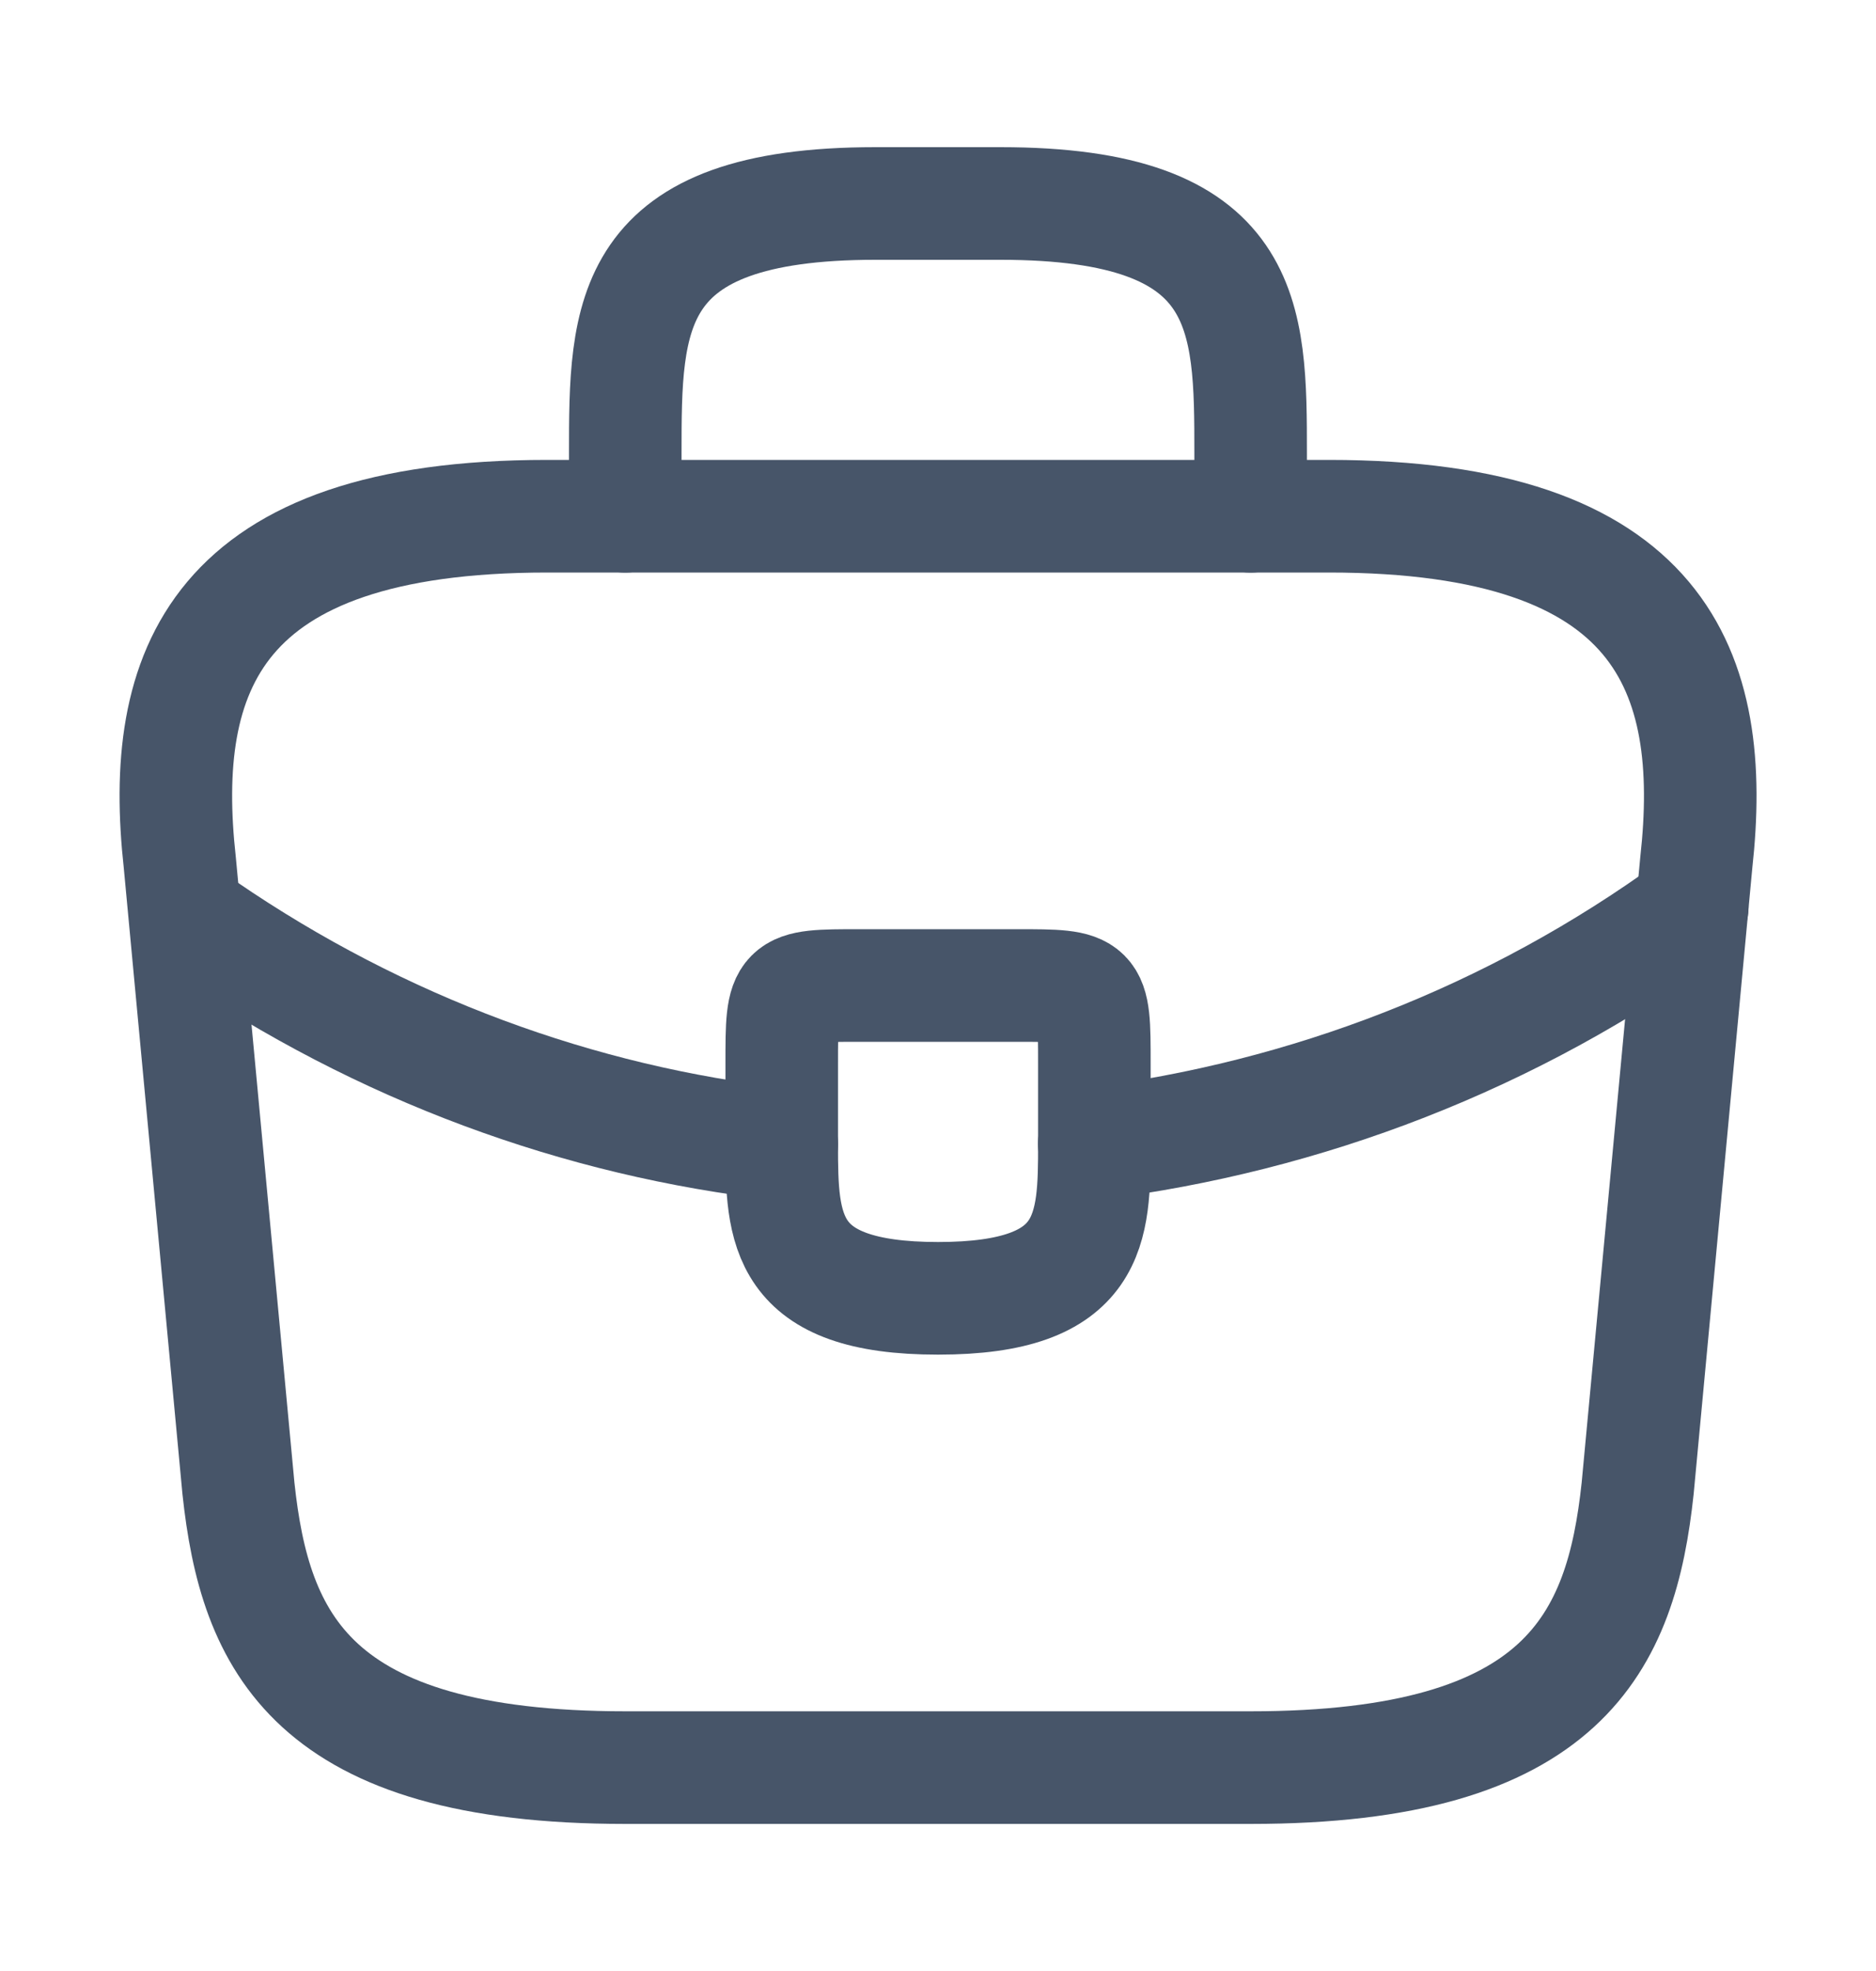
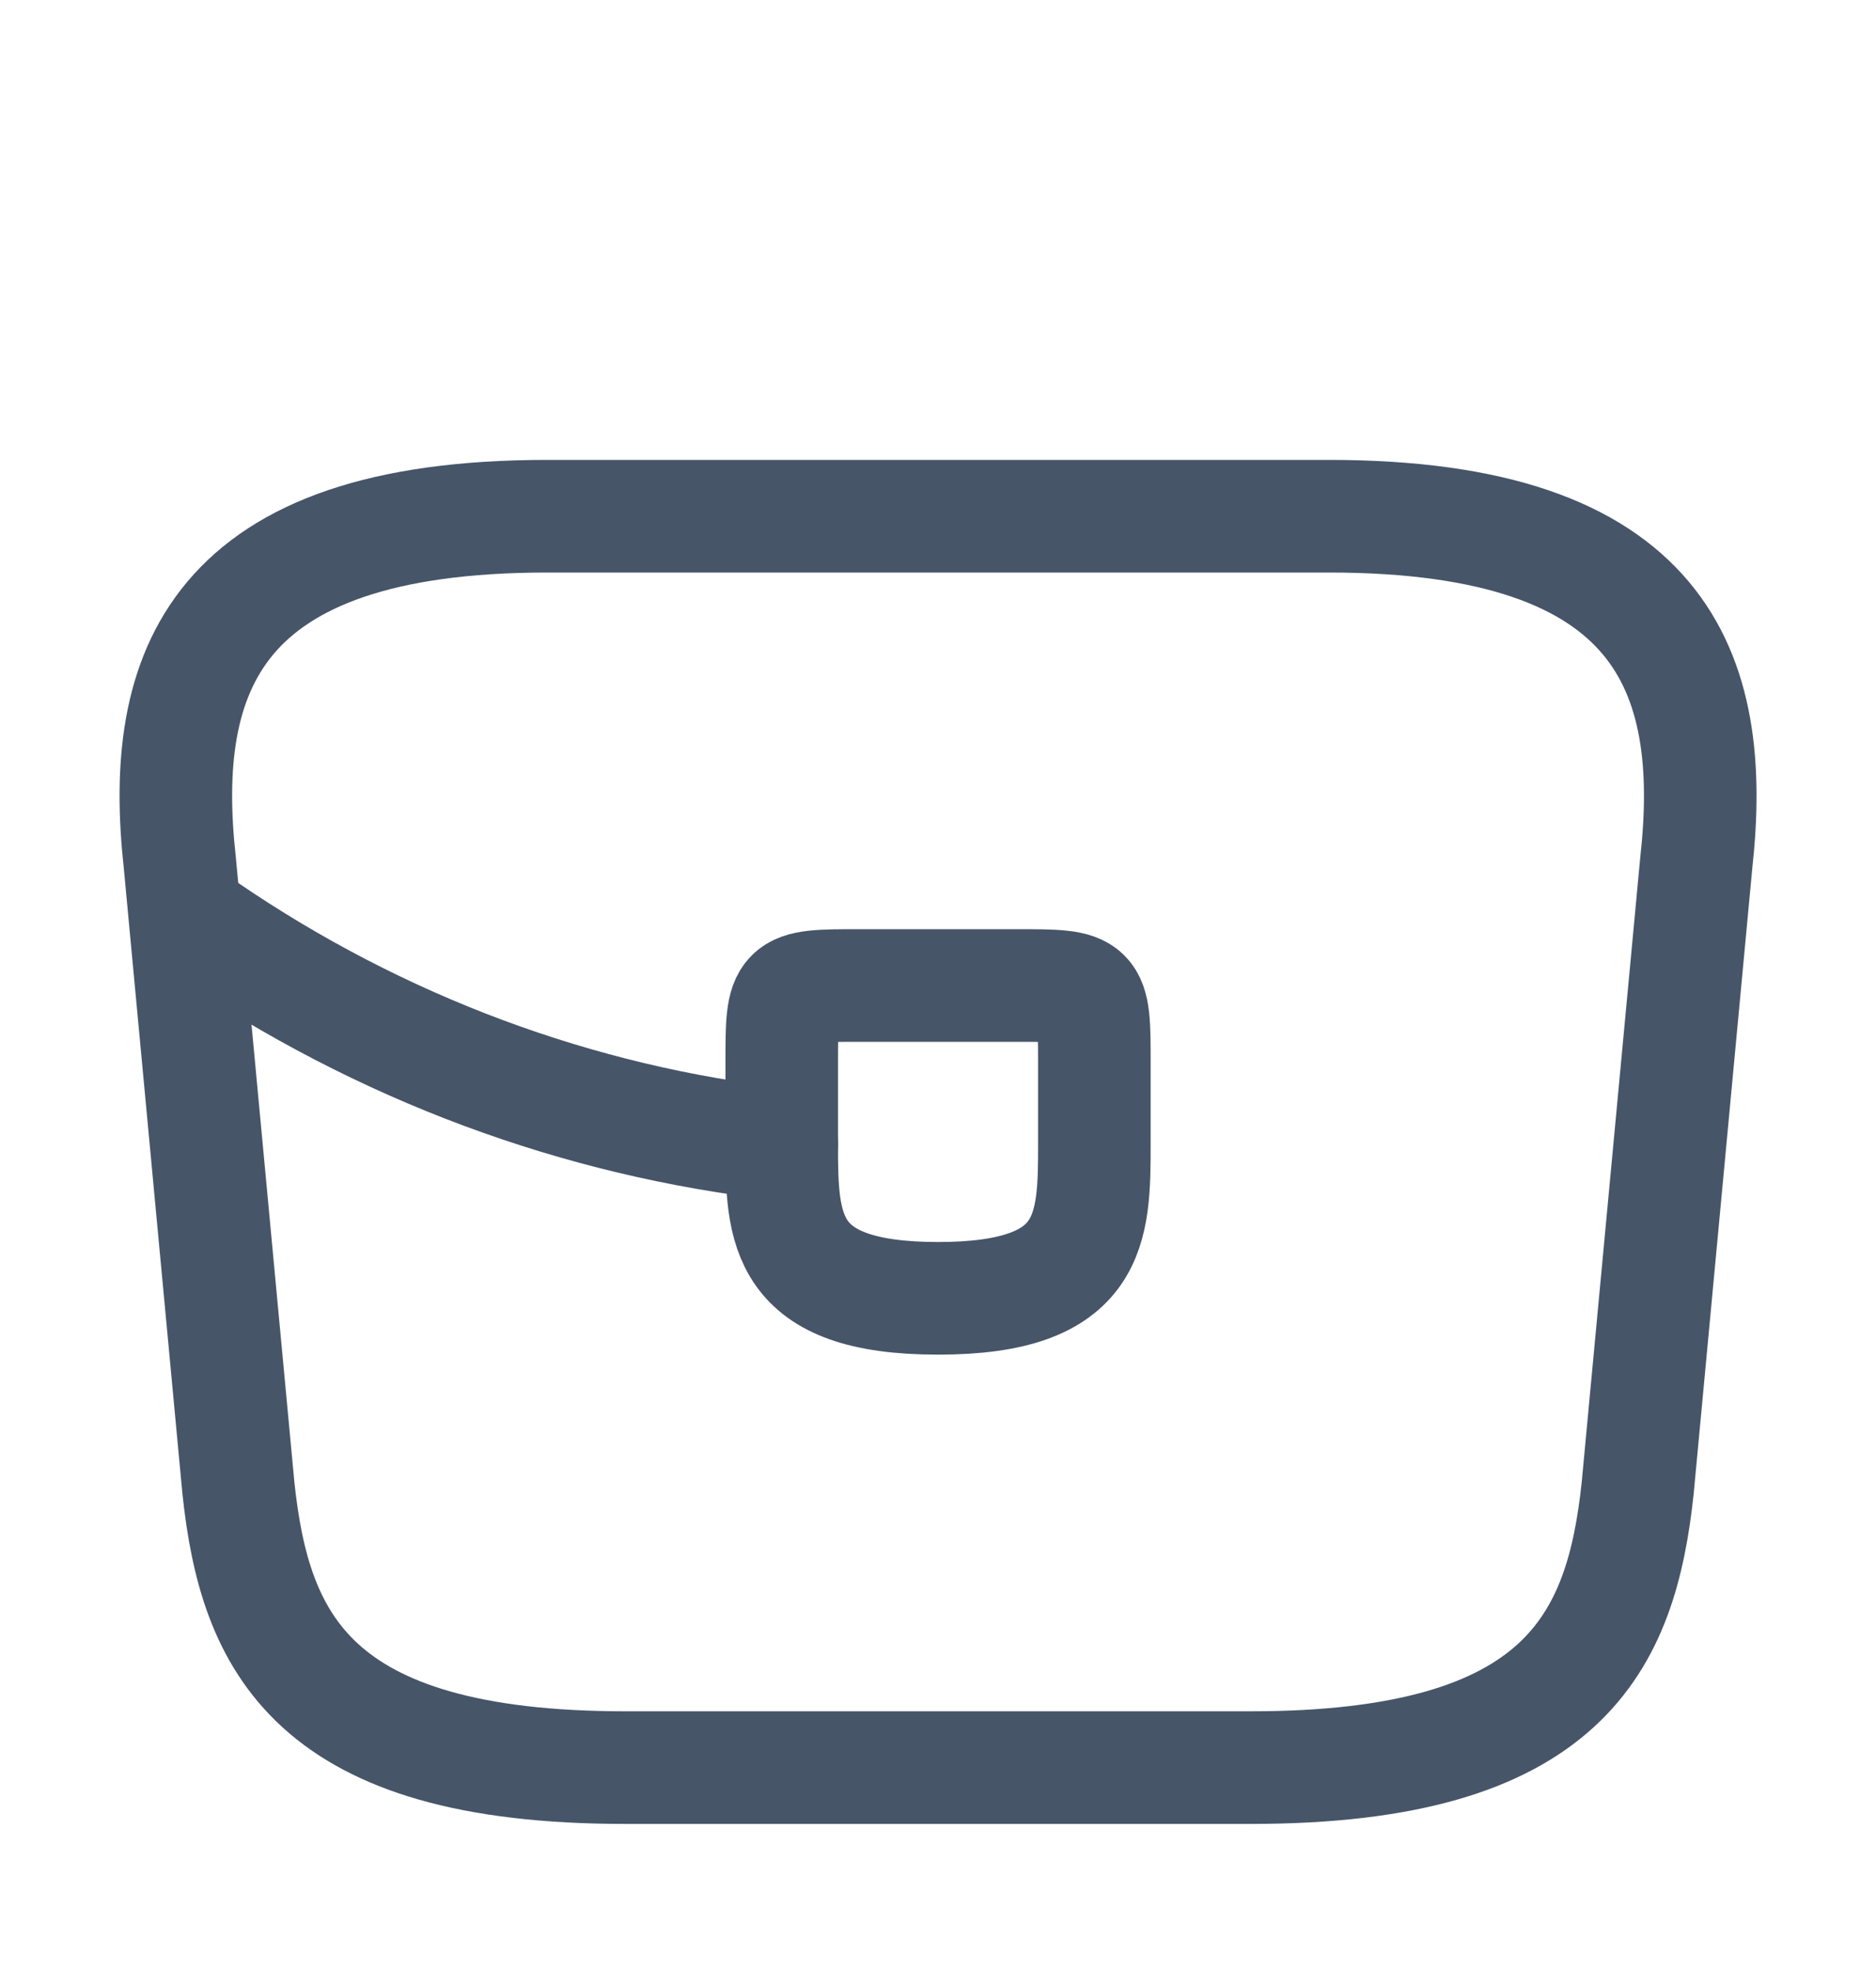
<svg xmlns="http://www.w3.org/2000/svg" width="20" height="21" viewBox="0 0 20 21" fill="none">
  <path d="M6.667 18.833H13.334C16.684 18.833 17.284 17.492 17.459 15.858L18.084 9.192C18.309 7.158 17.726 5.5 14.167 5.5H5.834C2.276 5.5 1.692 7.158 1.917 9.192L2.542 15.858C2.717 17.492 3.317 18.833 6.667 18.833Z" stroke="#475569" stroke-width="1.2" stroke-miterlimit="10" stroke-linecap="round" stroke-linejoin="round" />
-   <path d="M6.666 5.501V4.835C6.666 3.36 6.666 2.168 9.333 2.168H10.666C13.333 2.168 13.333 3.36 13.333 4.835V5.501" stroke="#475569" stroke-width="1.2" stroke-miterlimit="10" stroke-linecap="round" stroke-linejoin="round" />
  <path d="M11.667 11.333V12.167C11.667 12.175 11.667 12.175 11.667 12.183C11.667 13.092 11.659 13.833 10.001 13.833C8.351 13.833 8.334 13.1 8.334 12.192V11.333C8.334 10.5 8.334 10.5 9.167 10.5H10.834C11.667 10.5 11.667 10.5 11.667 11.333Z" stroke="#475569" stroke-width="1.2" stroke-miterlimit="10" stroke-linecap="round" stroke-linejoin="round" />
-   <path d="M18.041 9.668C16.116 11.068 13.916 11.901 11.666 12.185" stroke="#475569" stroke-width="1.2" stroke-miterlimit="10" stroke-linecap="round" stroke-linejoin="round" />
  <path d="M2.184 9.891C4.059 11.174 6.175 11.949 8.334 12.191" stroke="#475569" stroke-width="1.2" stroke-miterlimit="10" stroke-linecap="round" stroke-linejoin="round" />
</svg>